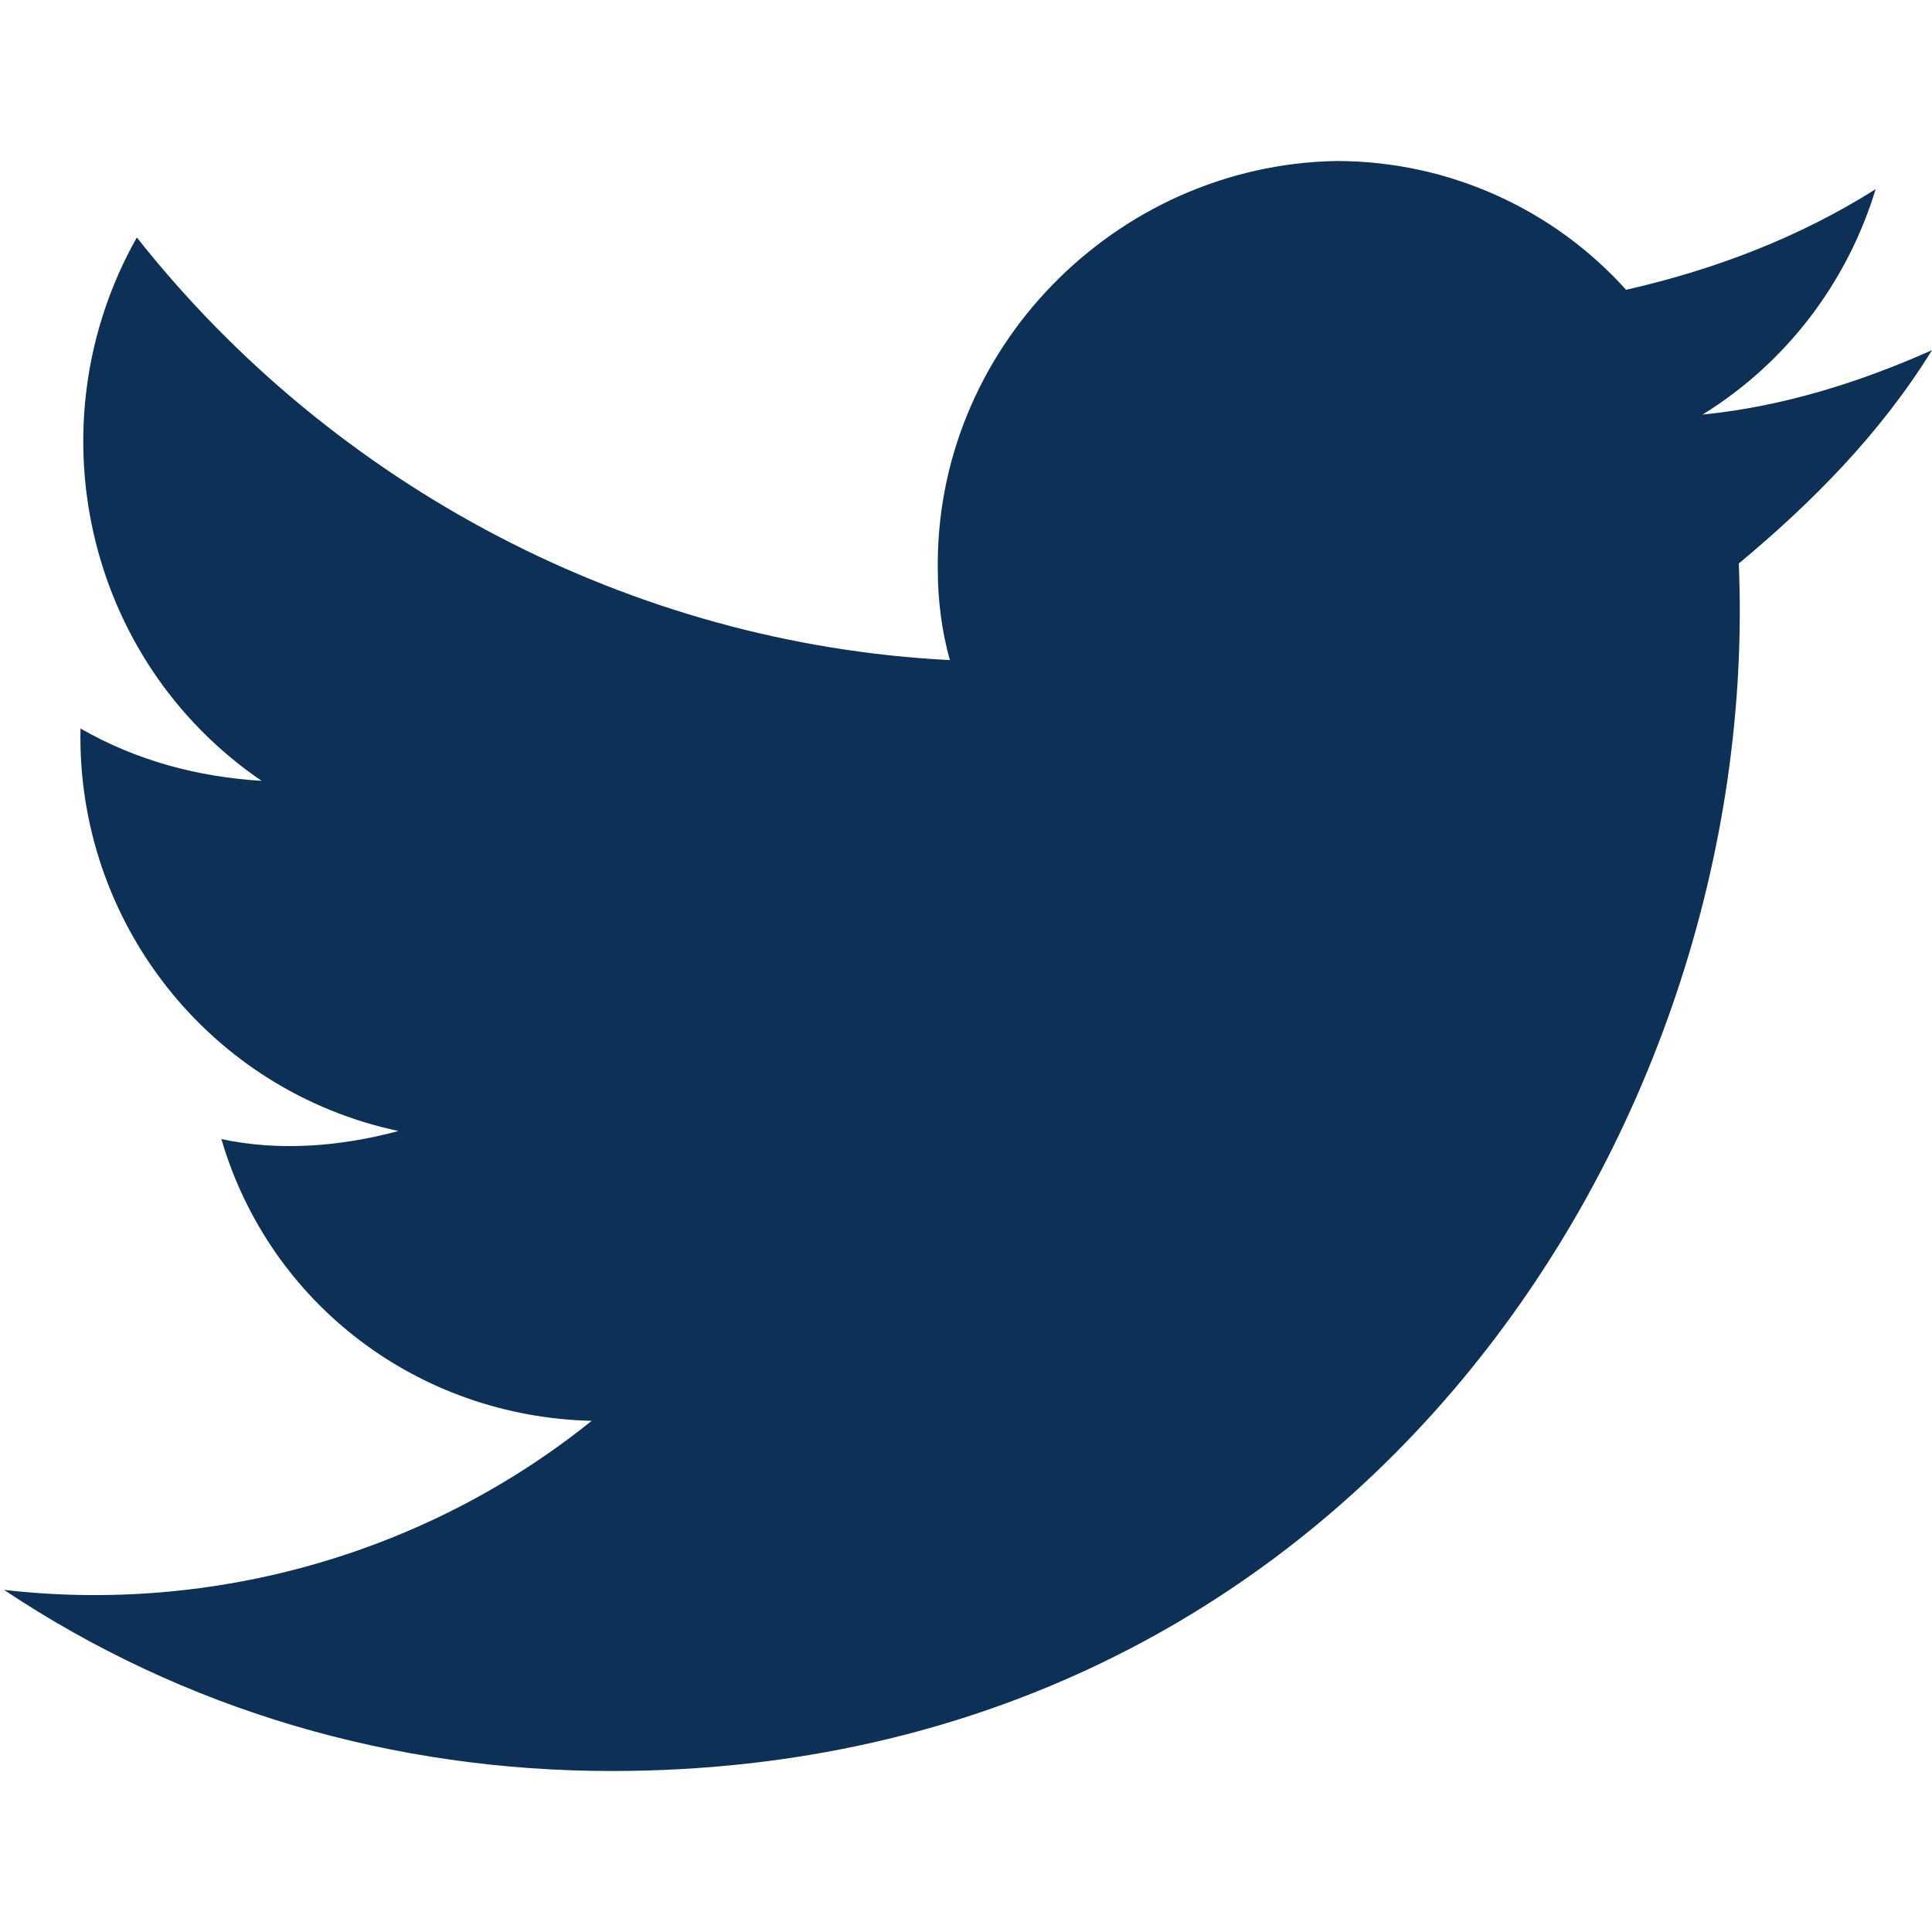
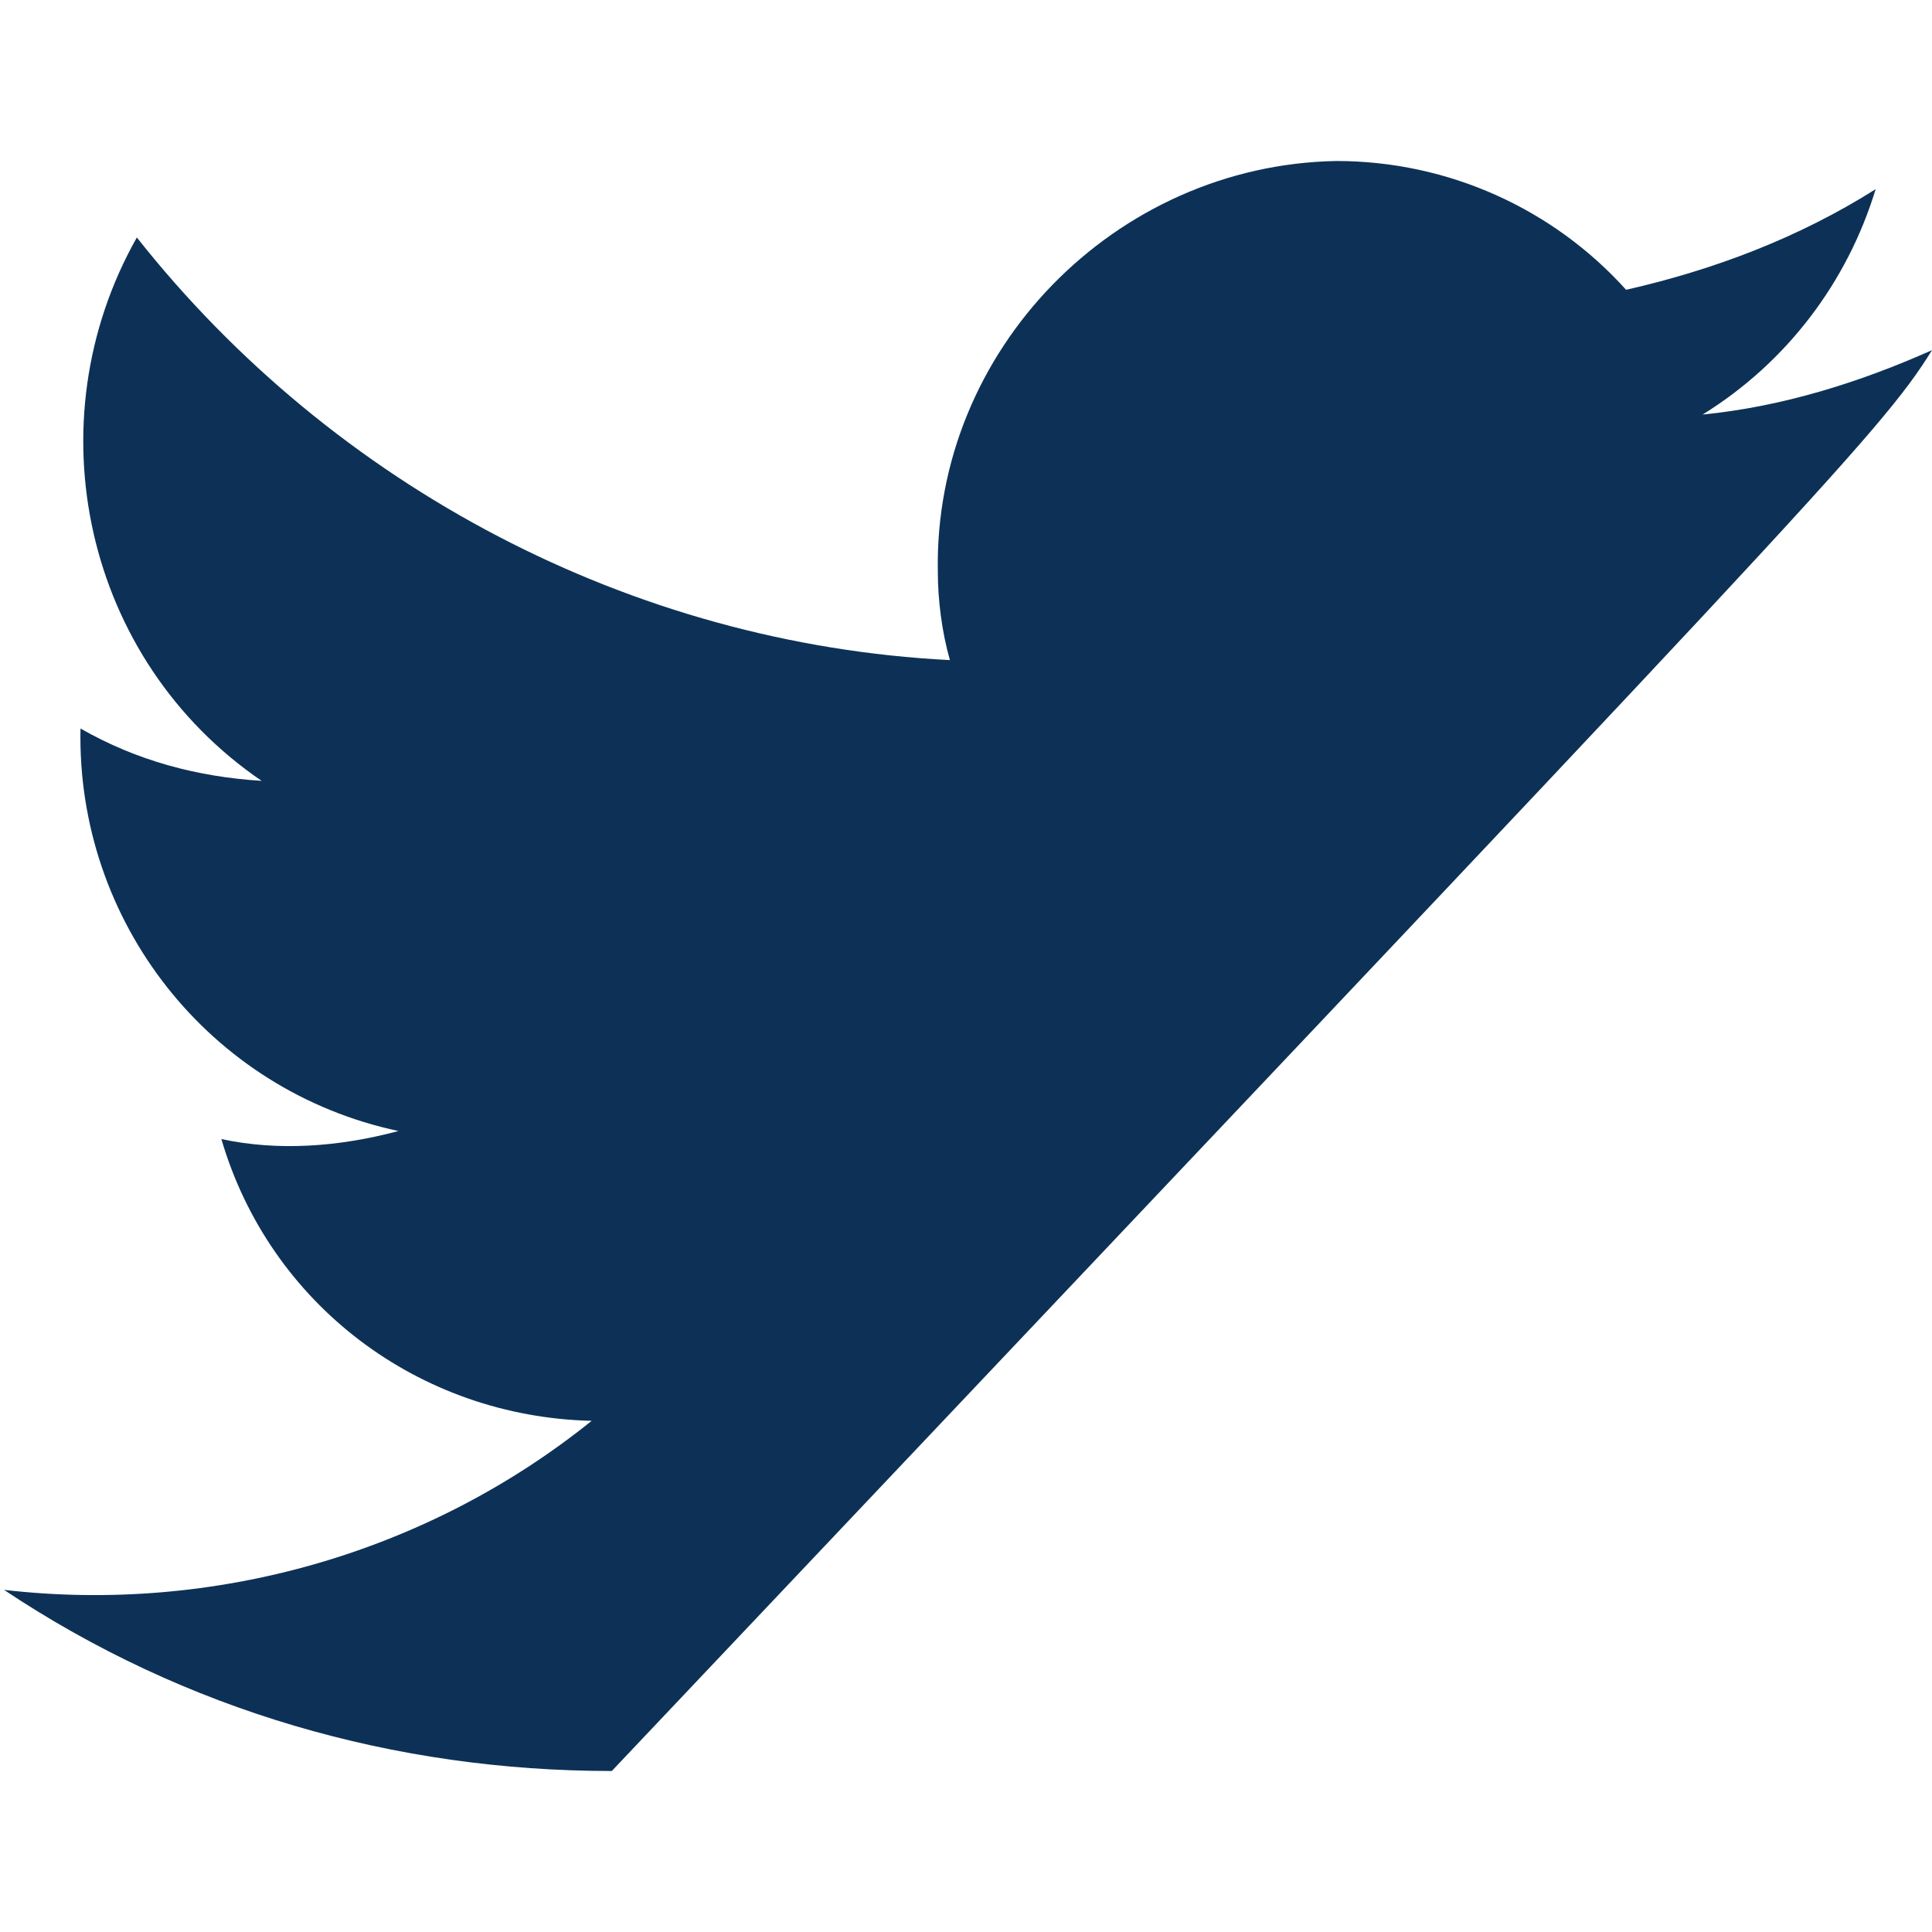
<svg xmlns="http://www.w3.org/2000/svg" version="1.1" id="Layer_1" x="0px" y="0px" viewBox="0 0 48 48" style="enable-background:new 0 0 48 48;" xml:space="preserve">
  <style type="text/css">
	.st0{fill:#0D3156;}
</style>
-   <path id="twitter-1" class="st0" d="M48,8.7c-1.8,0.8-3.7,1.4-5.7,1.6c2.1-1.3,3.6-3.3,4.3-5.6c-1.9,1.2-4,2-6.2,2.5  C38.6,5.2,36,4,33.2,4c-5.5,0.1-10,4.7-9.9,10.2c0,0.7,0.1,1.5,0.3,2.2C15.7,16,8.3,12.1,3.4,5.9c-2.6,4.6-1.3,10.5,3.1,13.5  c-1.6-0.1-3.1-0.5-4.5-1.3c-0.1,4.8,3.2,9,7.9,10c-1.5,0.4-3,0.5-4.4,0.2c1.2,4.1,4.9,6.9,9.2,7c-4.1,3.3-9.4,4.8-14.6,4.2  c4.5,3,9.7,4.5,15.1,4.5c18.3,0,28.6-15.8,28-30C45,12.5,46.7,10.8,48,8.7z" />
+   <path id="twitter-1" class="st0" d="M48,8.7c-1.8,0.8-3.7,1.4-5.7,1.6c2.1-1.3,3.6-3.3,4.3-5.6c-1.9,1.2-4,2-6.2,2.5  C38.6,5.2,36,4,33.2,4c-5.5,0.1-10,4.7-9.9,10.2c0,0.7,0.1,1.5,0.3,2.2C15.7,16,8.3,12.1,3.4,5.9c-2.6,4.6-1.3,10.5,3.1,13.5  c-1.6-0.1-3.1-0.5-4.5-1.3c-0.1,4.8,3.2,9,7.9,10c-1.5,0.4-3,0.5-4.4,0.2c1.2,4.1,4.9,6.9,9.2,7c-4.1,3.3-9.4,4.8-14.6,4.2  c4.5,3,9.7,4.5,15.1,4.5C45,12.5,46.7,10.8,48,8.7z" />
</svg>